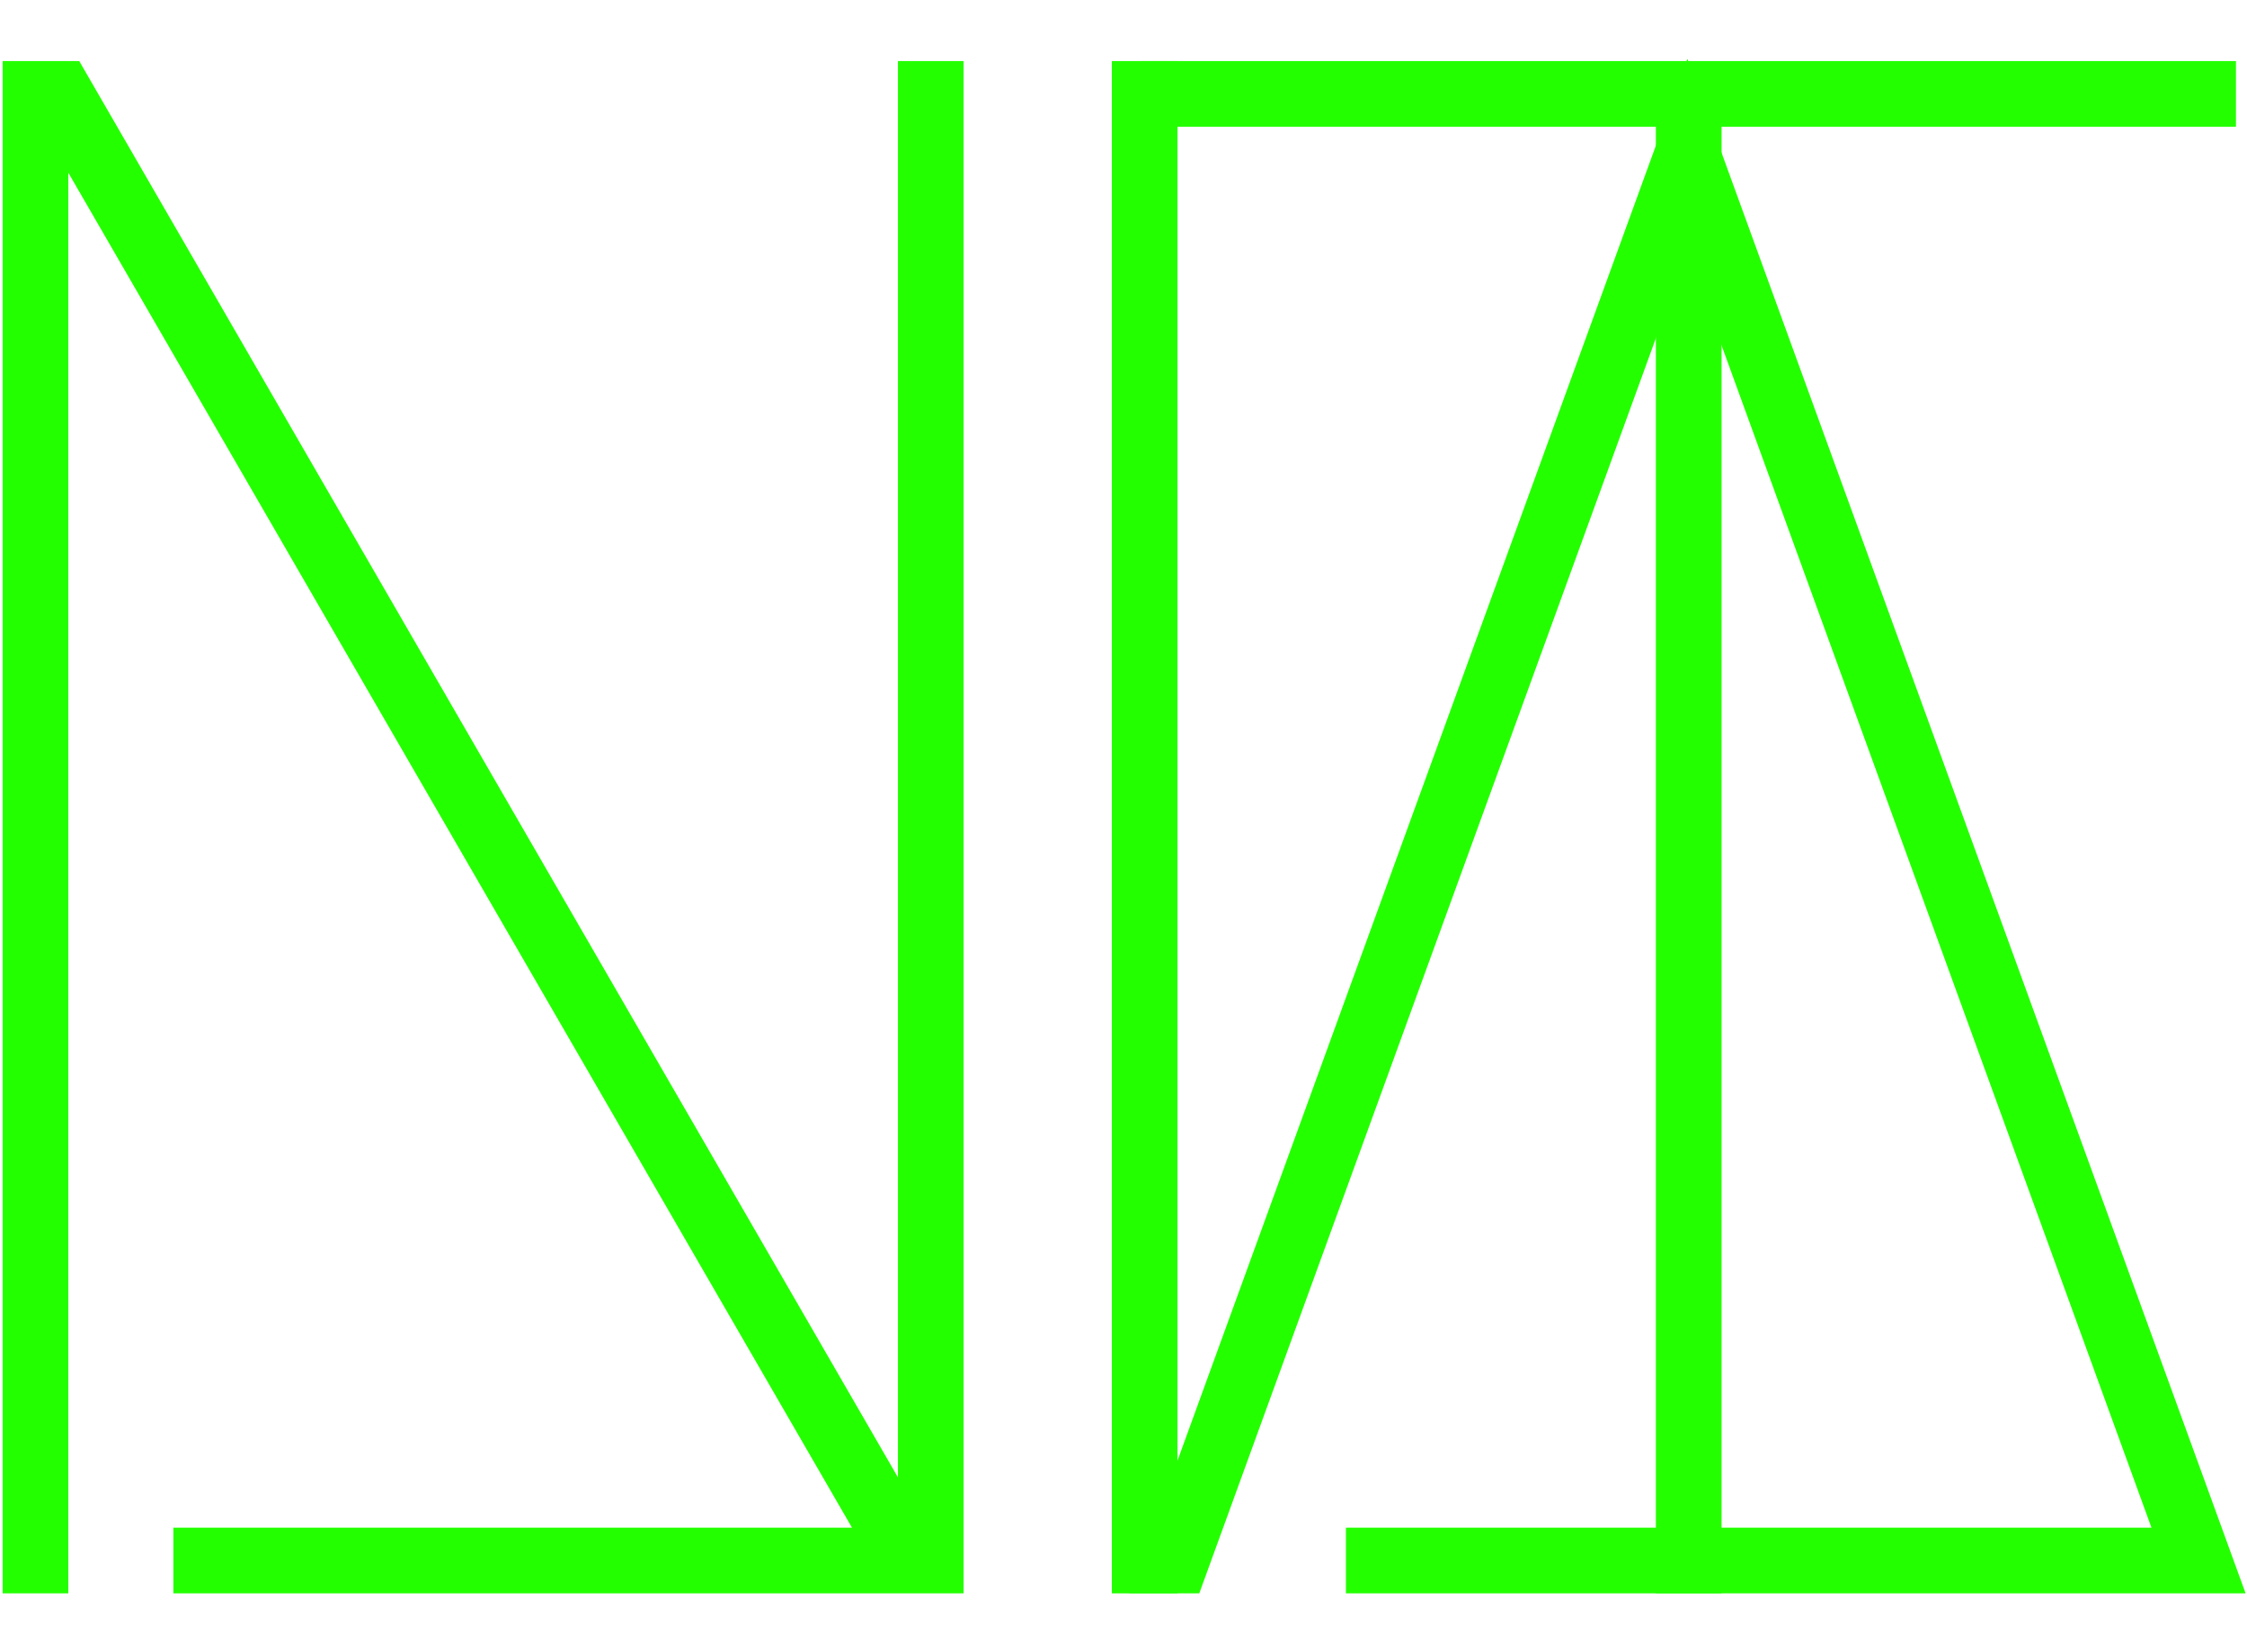
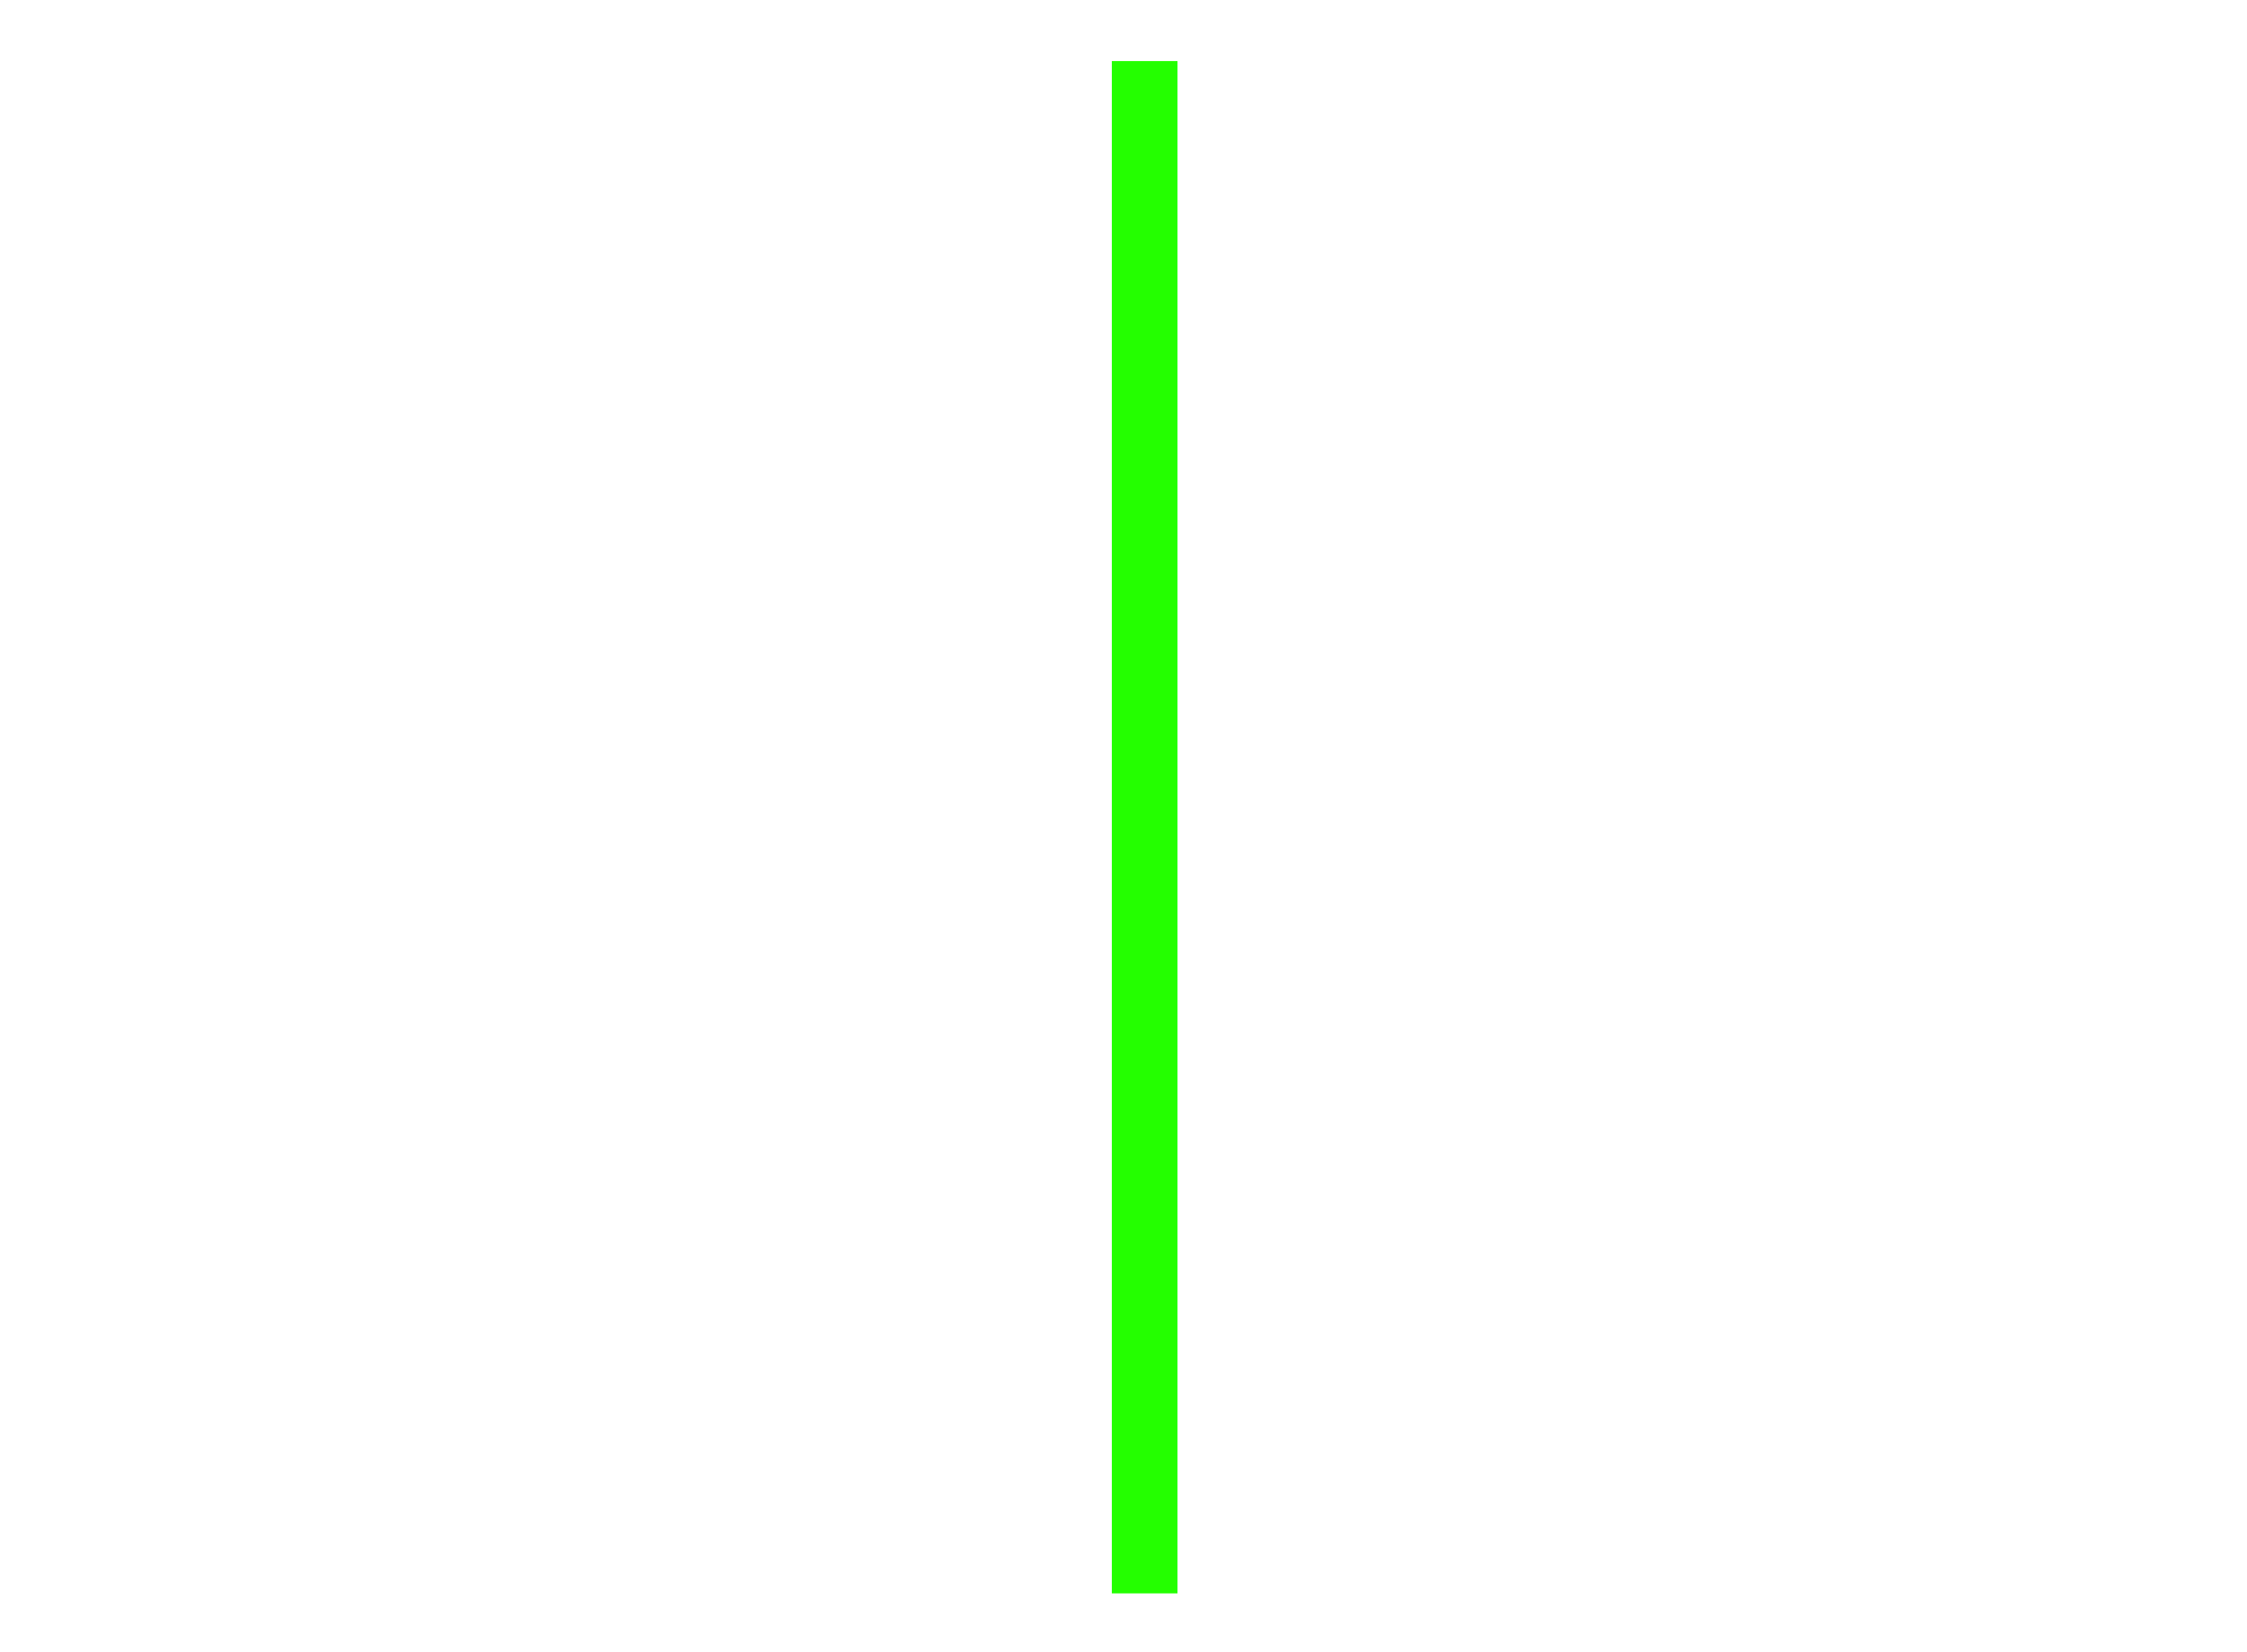
<svg xmlns="http://www.w3.org/2000/svg" width="68" height="50" viewBox="0 0 68 50" fill="none">
-   <path d="M40.731 46.231H65.109L51.066 7.611L36.293 48.219H34.173L51.066 1.781L67.958 48.219H40.731V46.231Z" fill="#24FF00" />
-   <path d="M5.247 46.231H25.783L2.067 5.226V48.219H0.08V1.848H2.398L27.174 44.708V1.848H29.161V48.219H5.247V46.231Z" fill="#24FF00" />
  <path d="M35.634 48.219H33.647V1.848H35.634V48.219Z" fill="#24FF00" />
-   <path d="M67.666 1.848V3.835H52.099V48.219H50.111V3.835H34.544V1.848H67.666Z" fill="#24FF00" />
</svg>